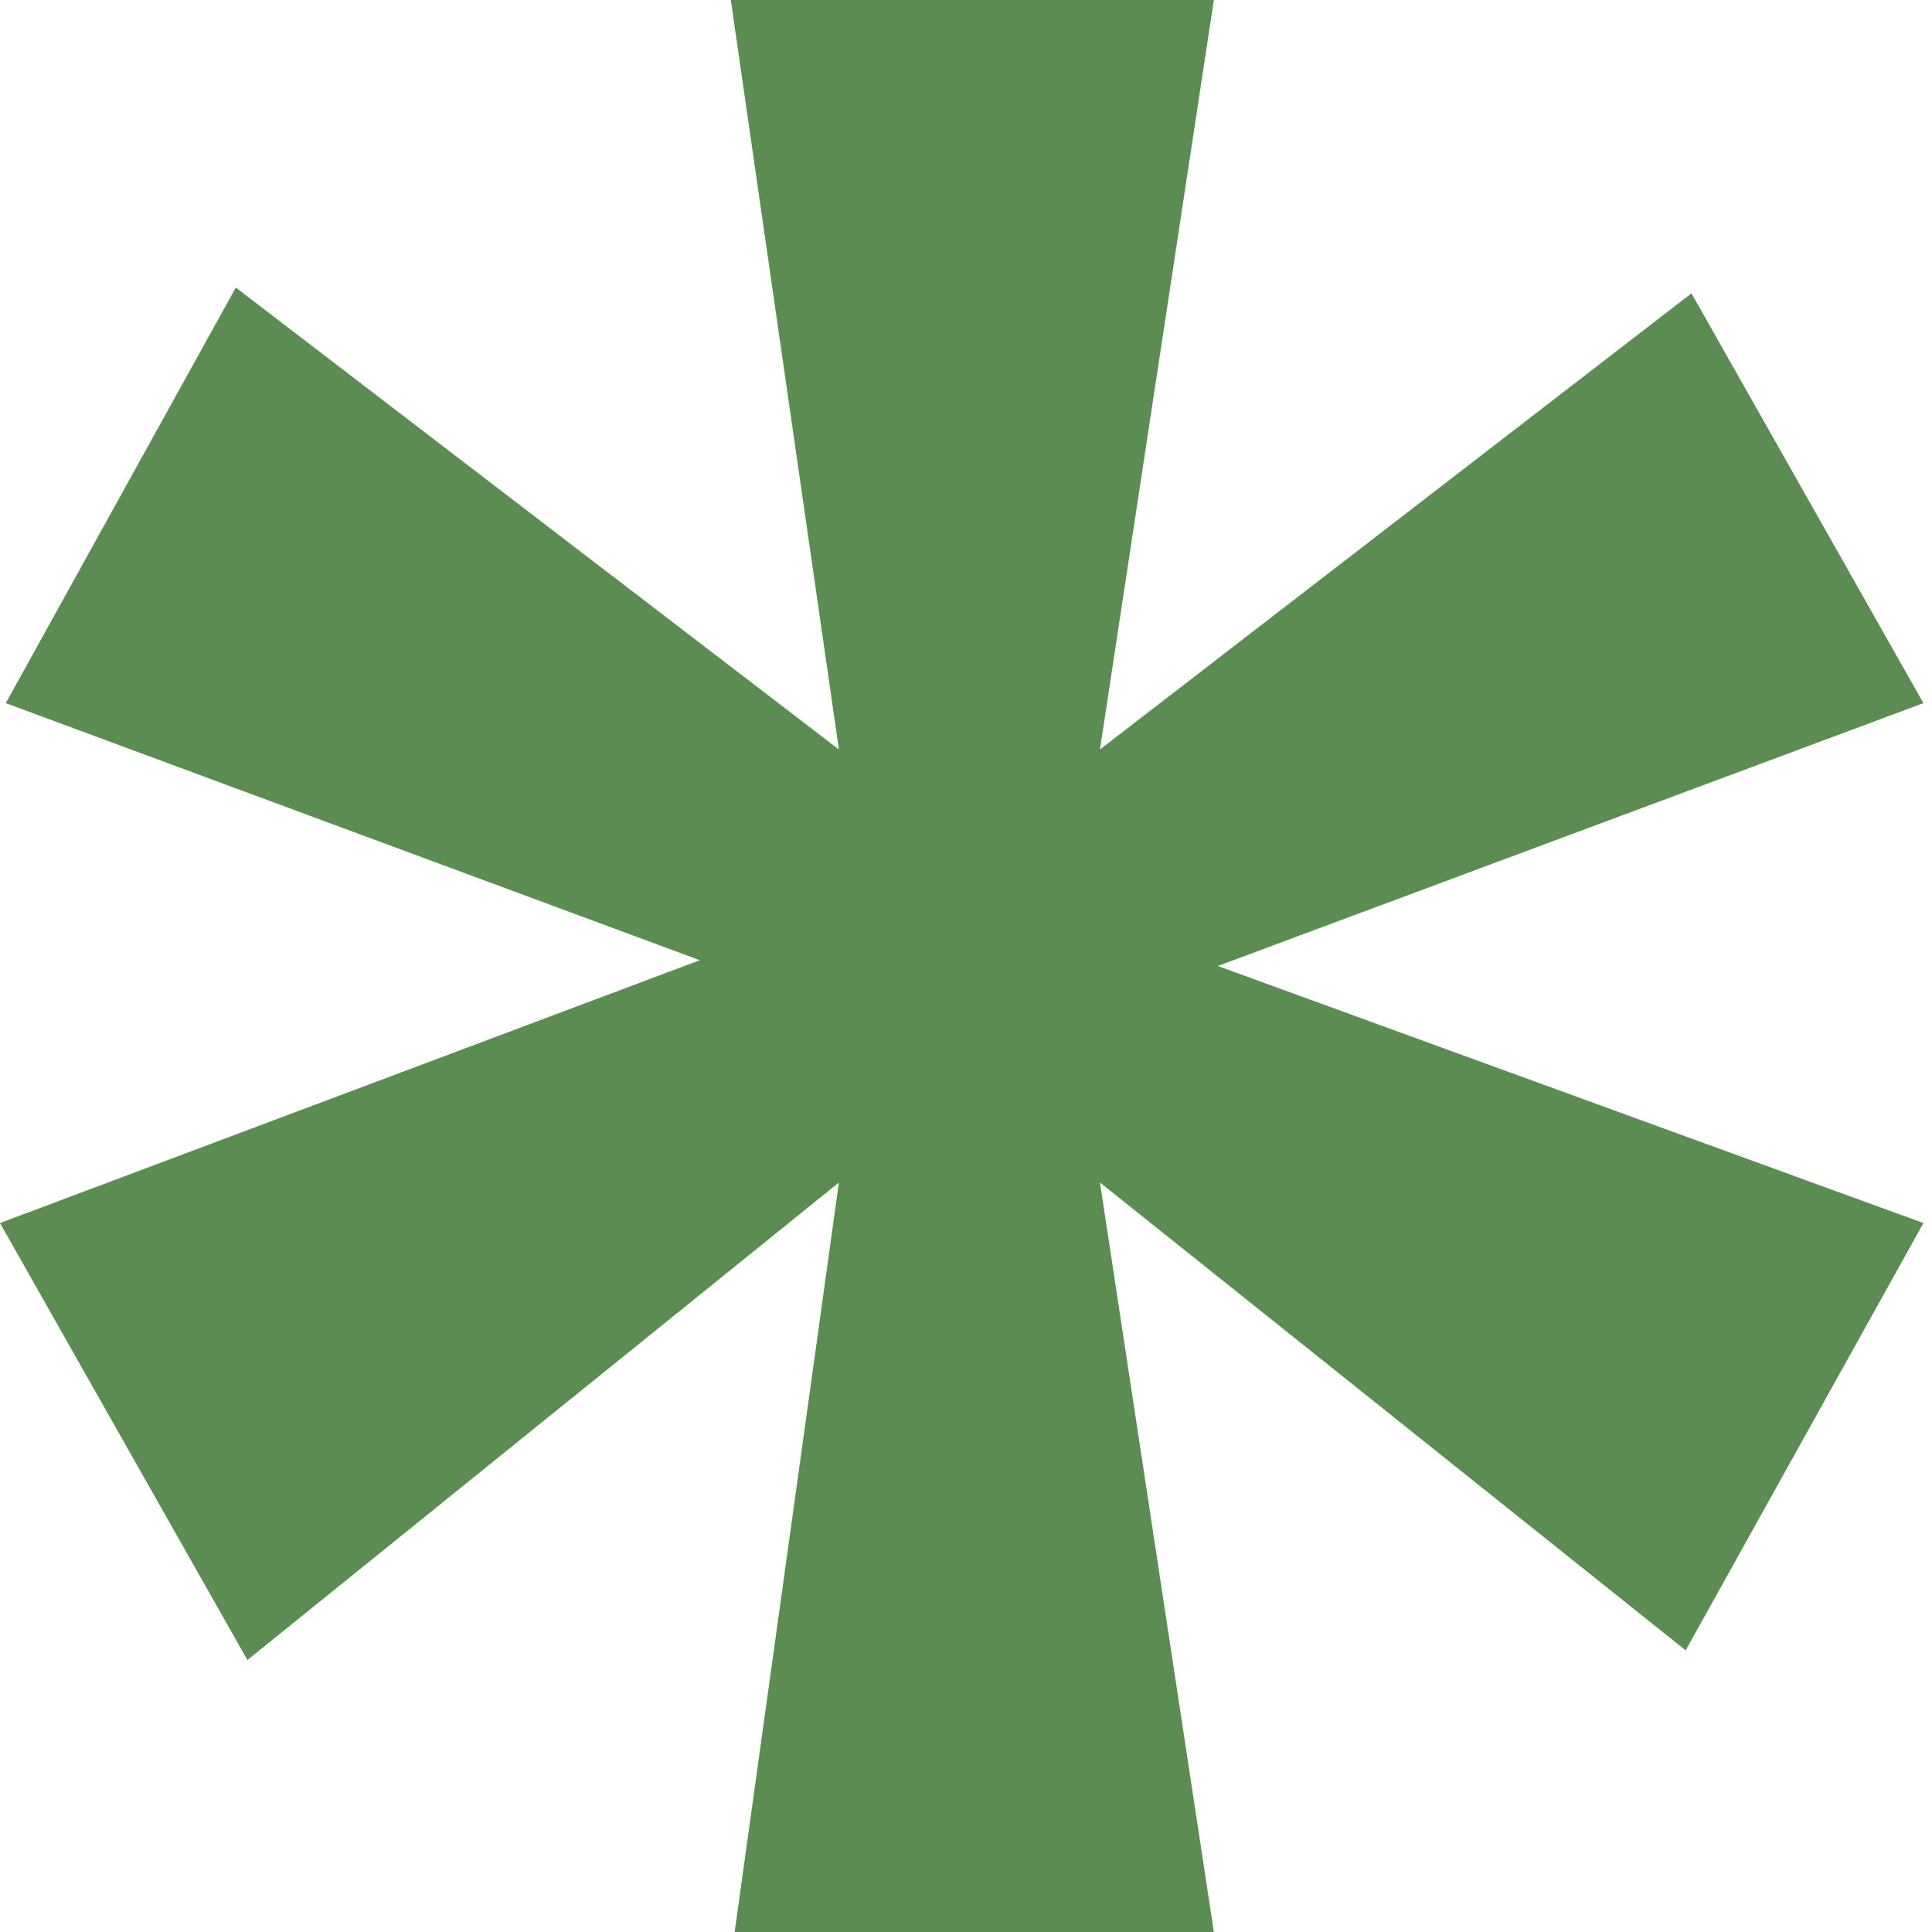
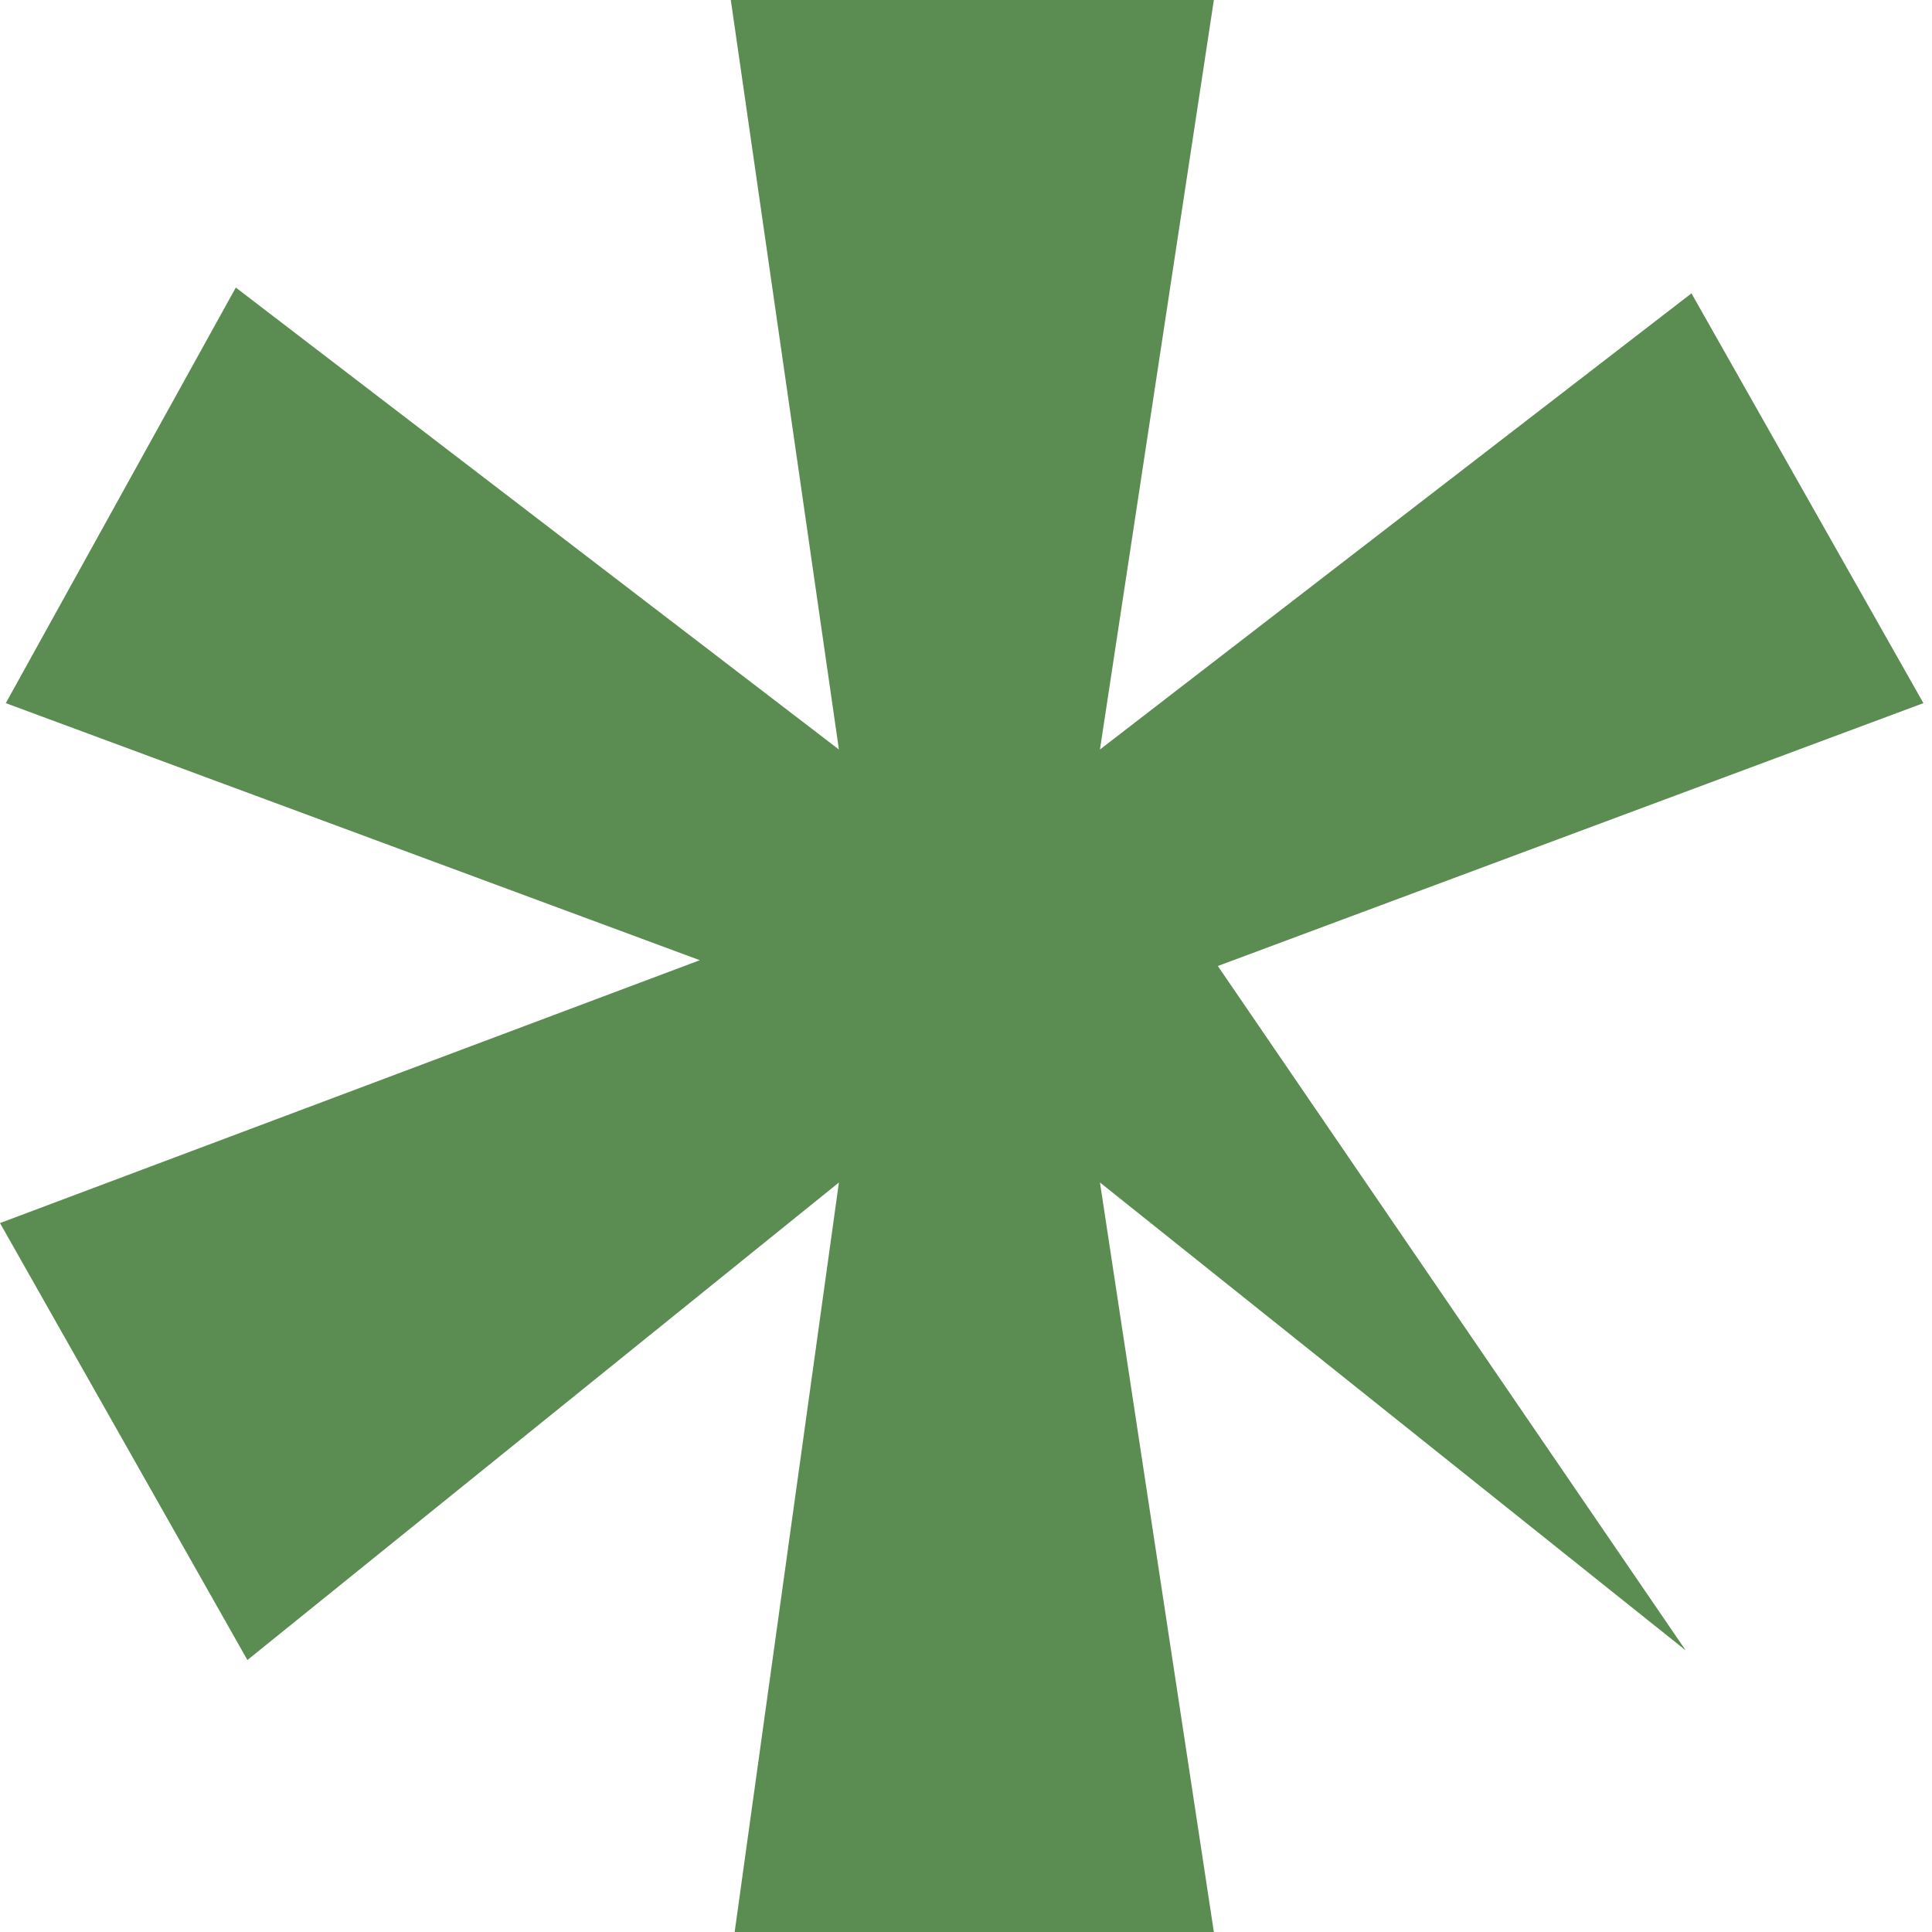
<svg xmlns="http://www.w3.org/2000/svg" width="18" height="18" viewBox="0 0 18 18" fill="none">
-   <path d="M15.759 2.733L17.92 6.551L11.346 9L17.92 11.395L15.705 15.376L10.248 11.017L11.31 18.005H6.844L7.816 11.017L2.305 15.466L0 11.395L6.52 8.946L0.054 6.551L2.197 2.679L7.816 6.983L6.808 -0.005H11.31L10.248 6.983L15.759 2.733Z" fill="#5B8C51" />
+   <path d="M15.759 2.733L17.92 6.551L11.346 9L15.705 15.376L10.248 11.017L11.31 18.005H6.844L7.816 11.017L2.305 15.466L0 11.395L6.52 8.946L0.054 6.551L2.197 2.679L7.816 6.983L6.808 -0.005H11.31L10.248 6.983L15.759 2.733Z" fill="#5B8C51" />
</svg>